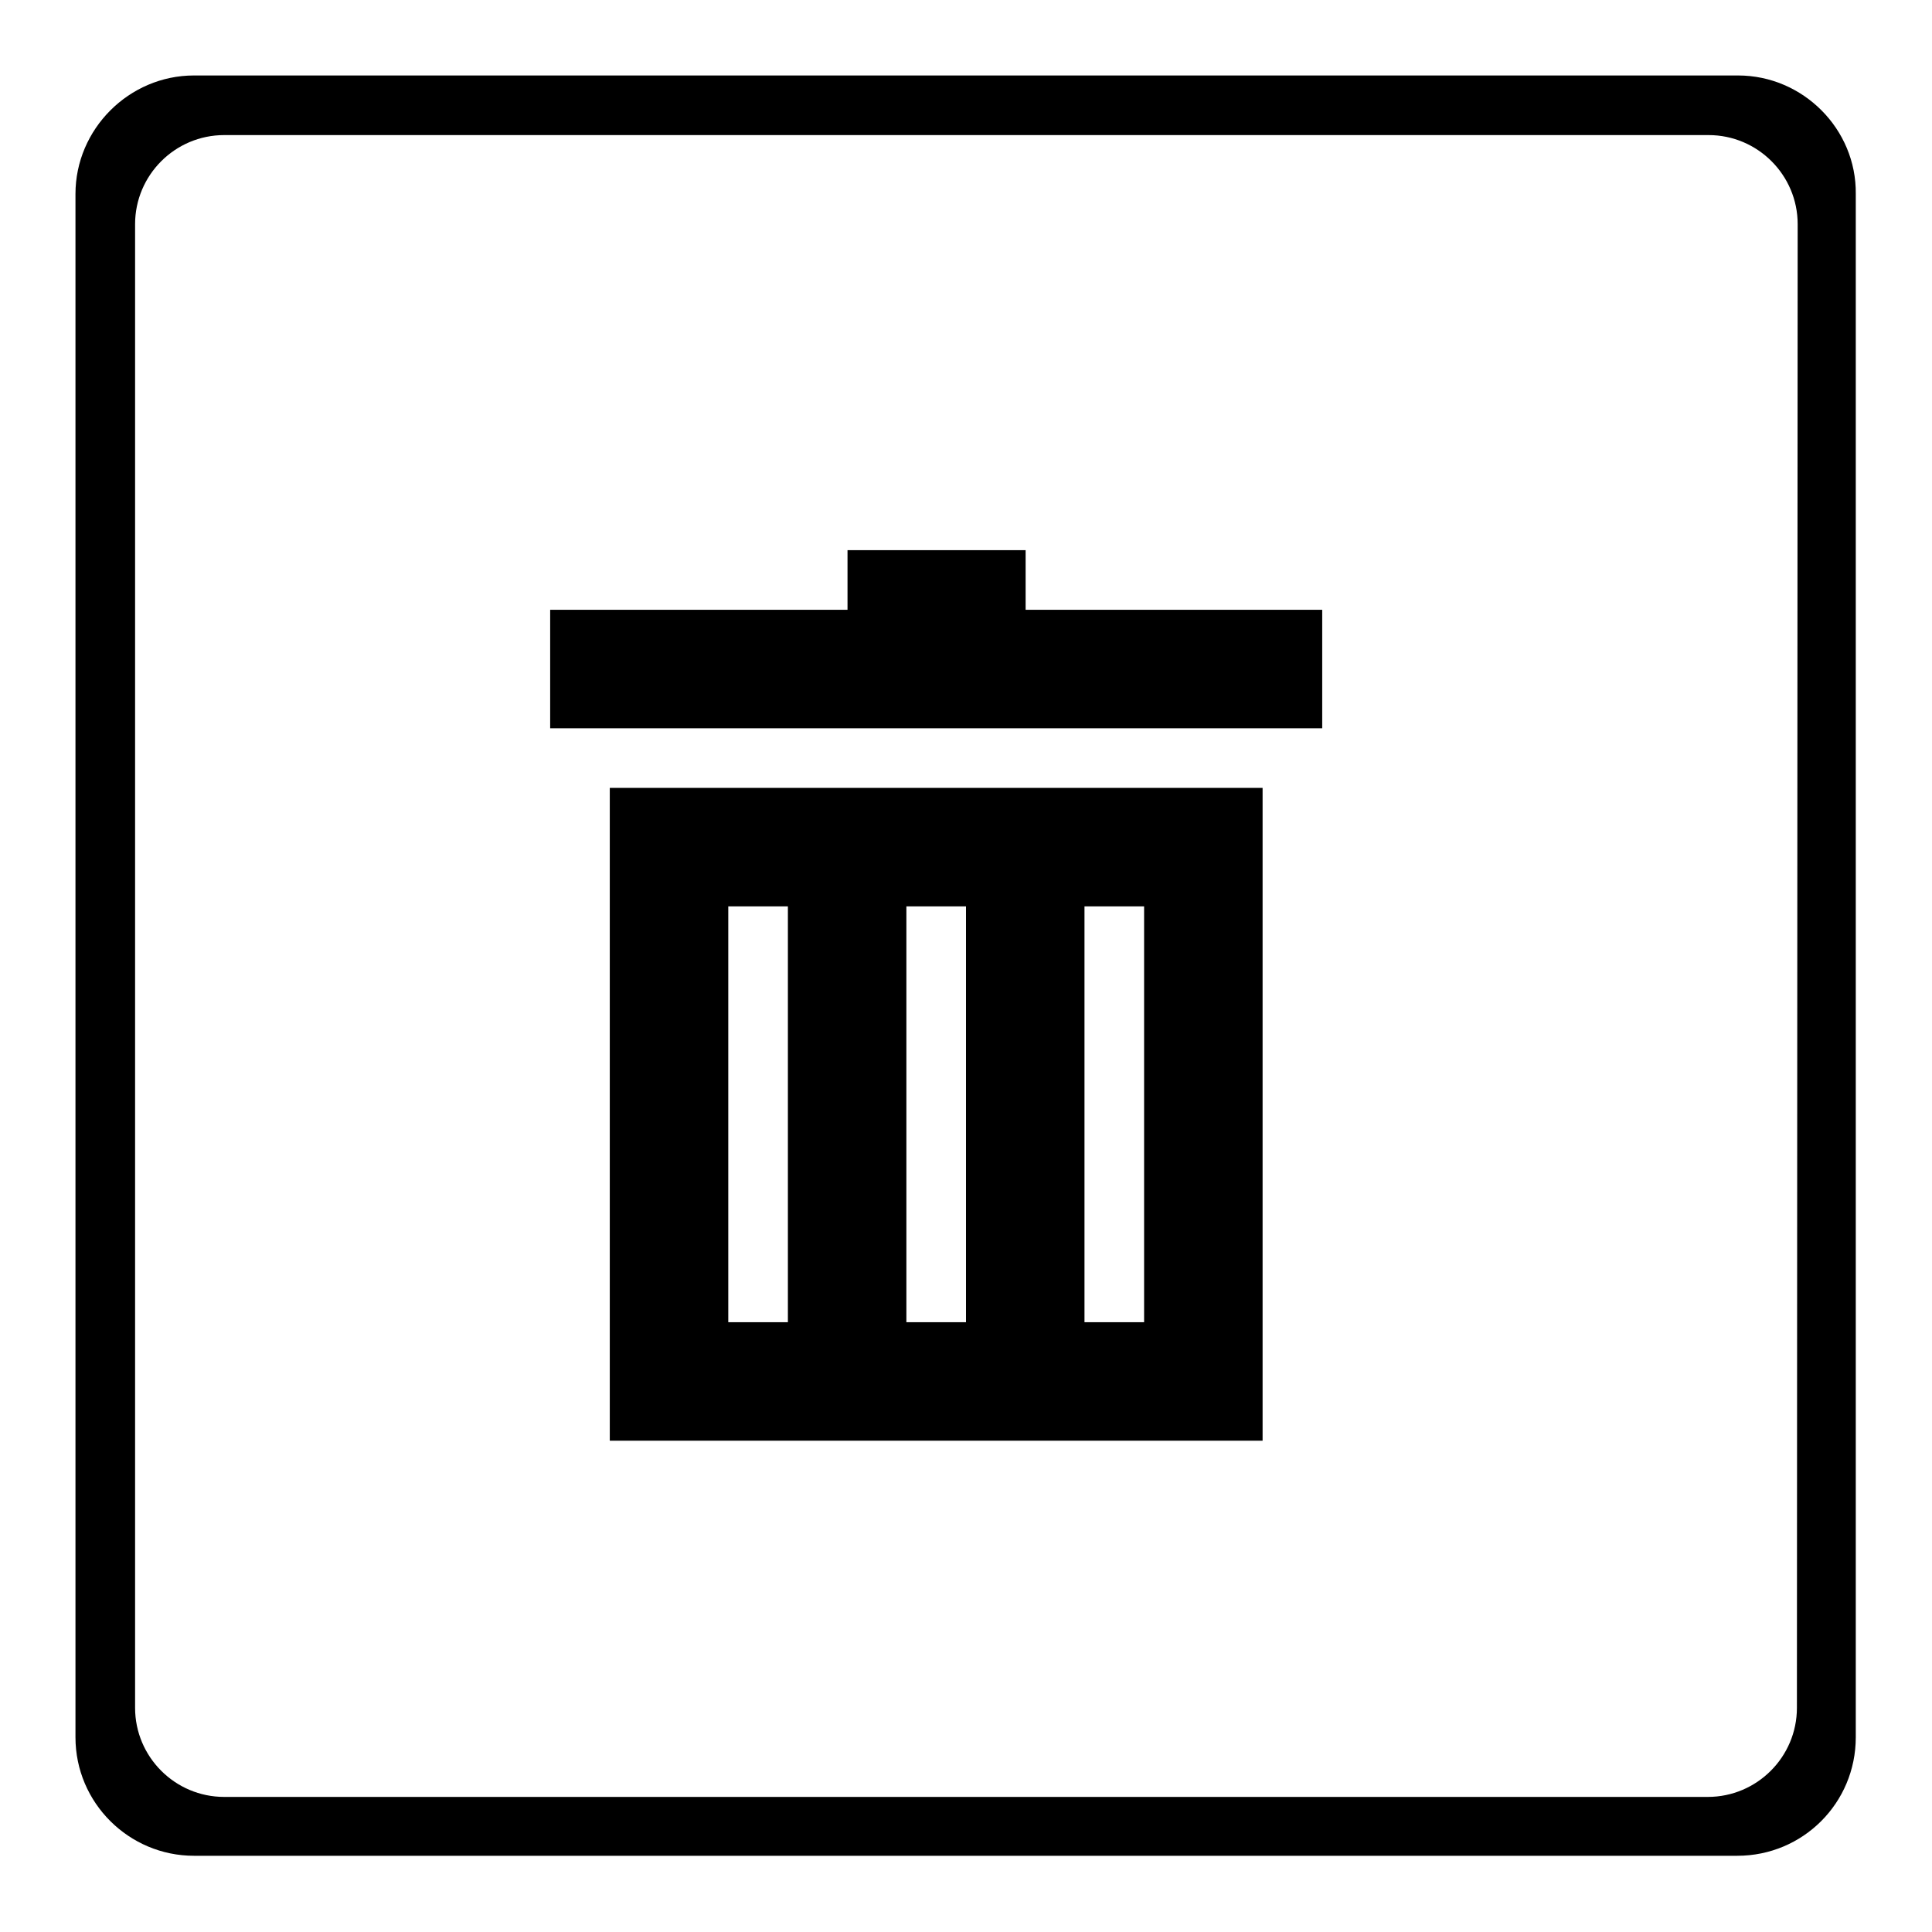
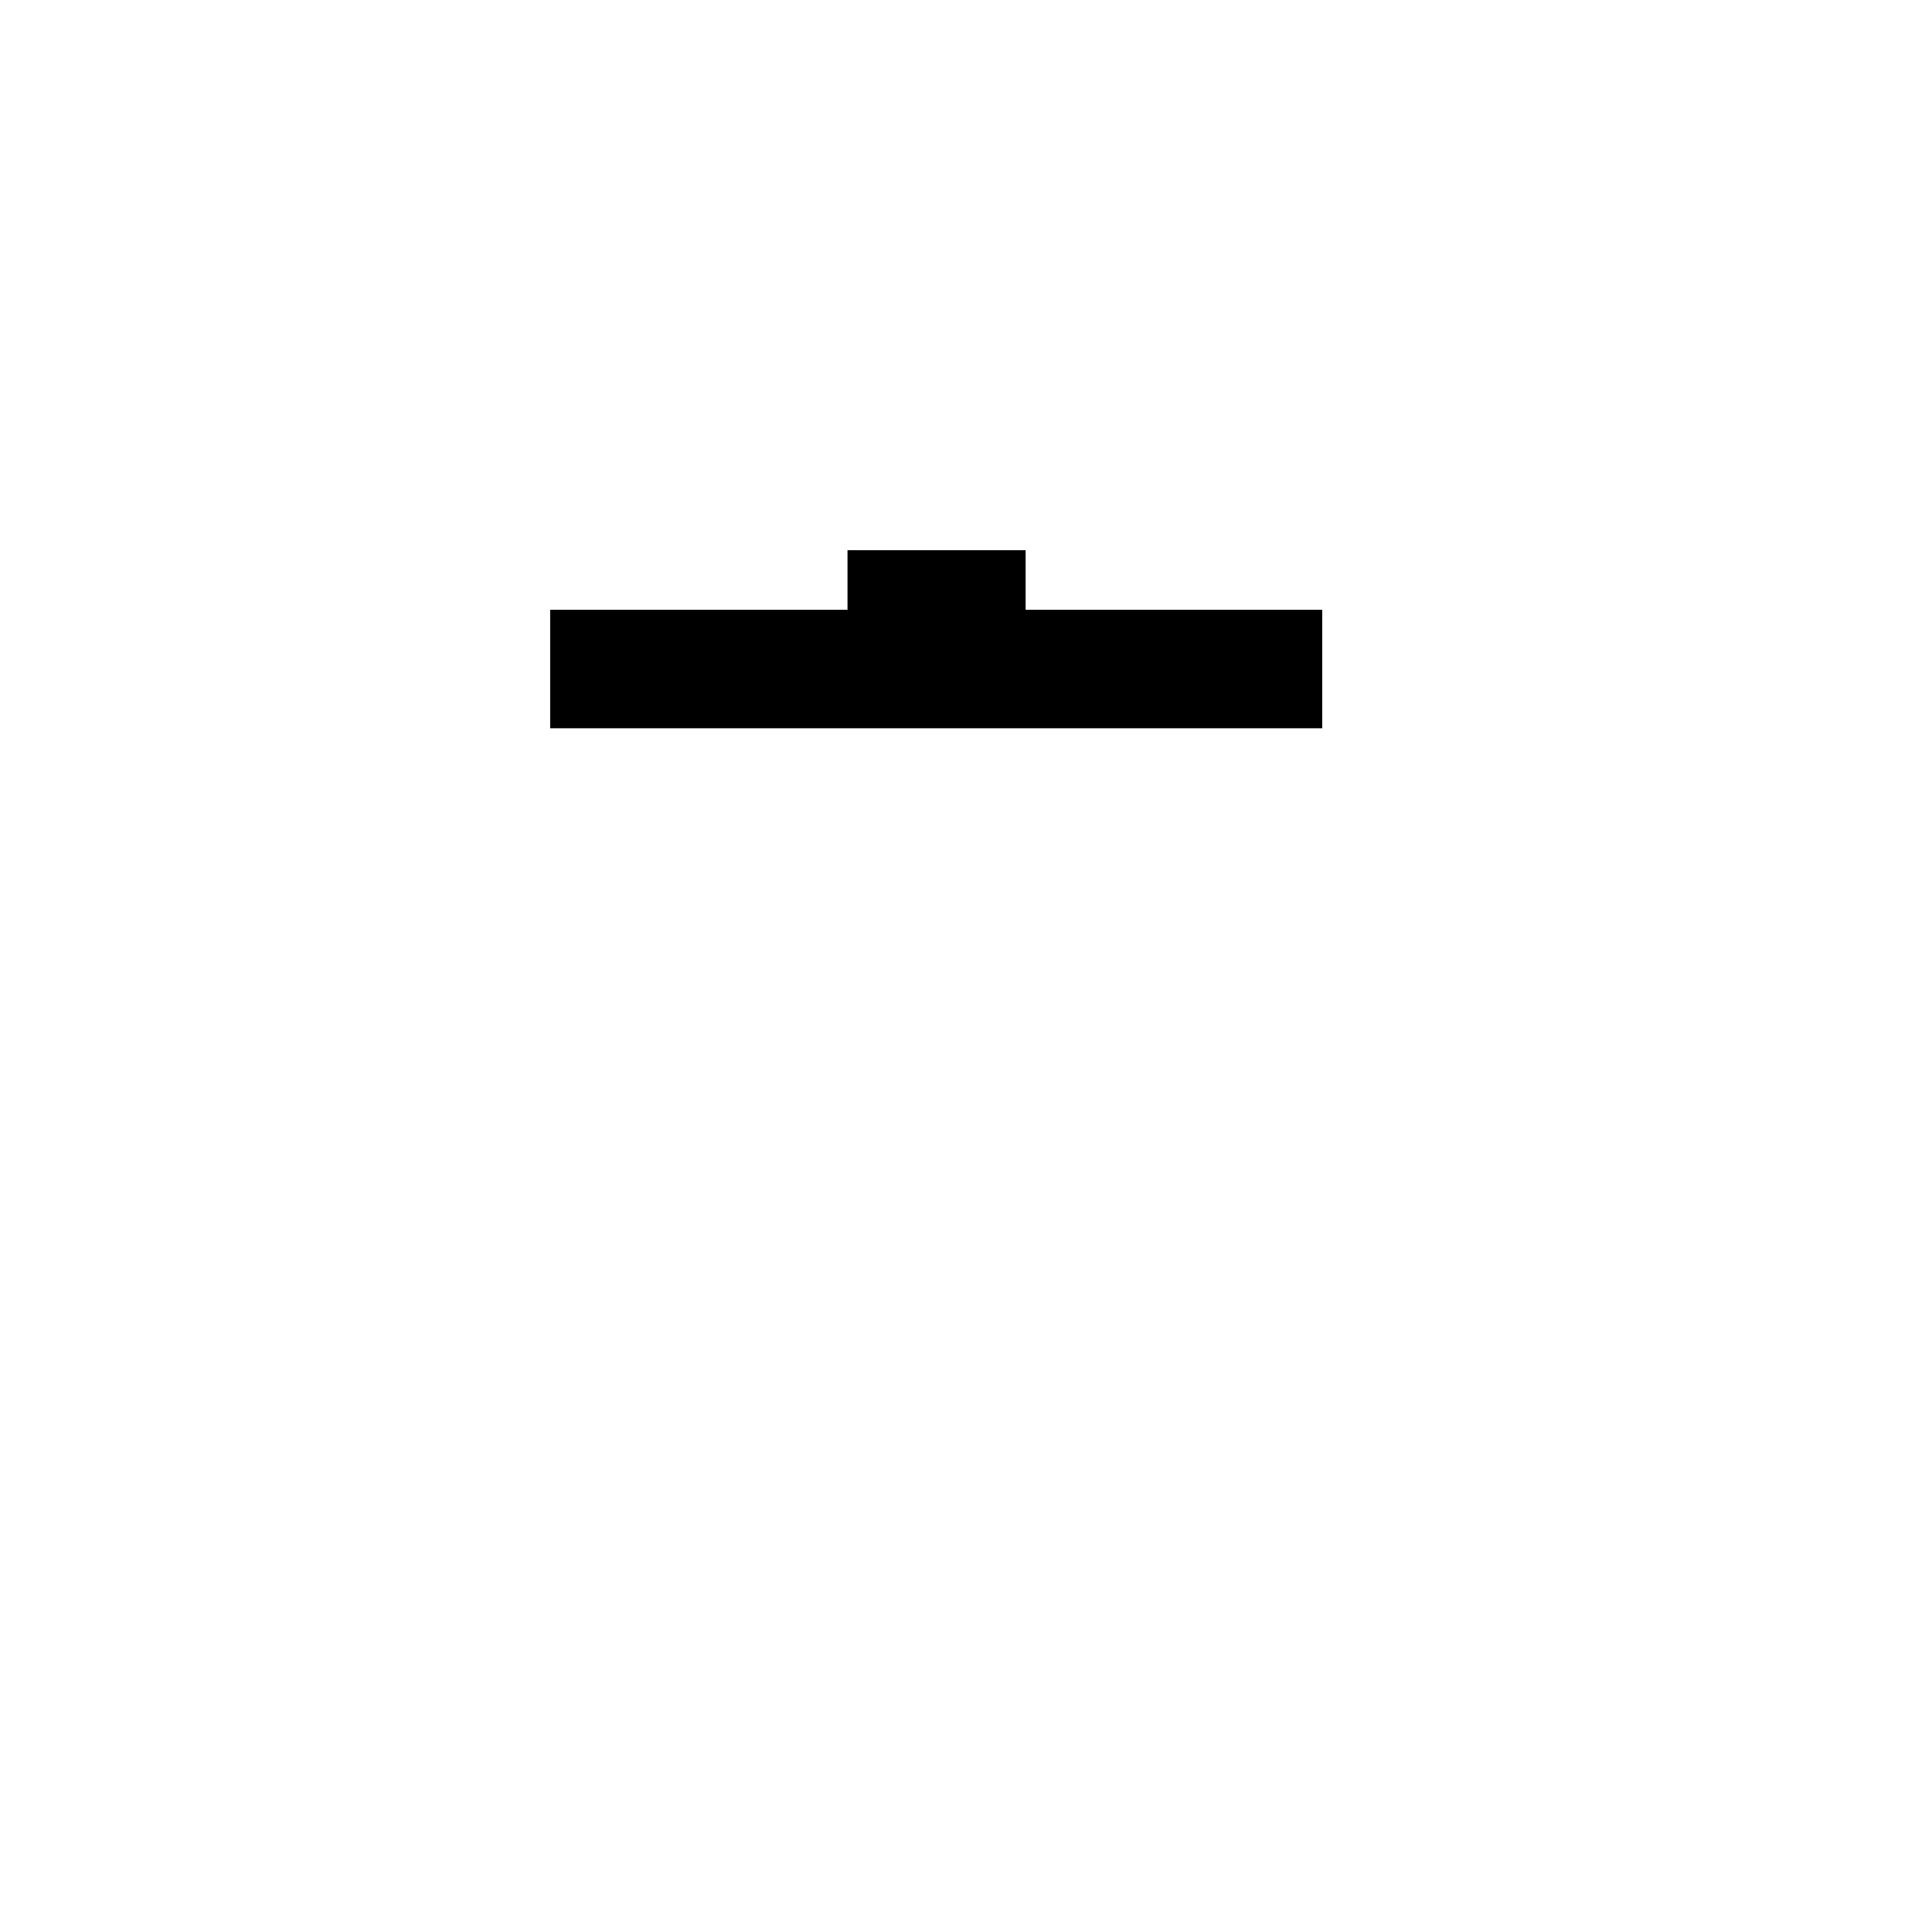
<svg xmlns="http://www.w3.org/2000/svg" version="1.1" x="0px" y="0px" viewBox="0 0 256 256" enable-background="new 0 0 256 256" xml:space="preserve">
  <g>
    <g>
-       <path fill="#000000" d="M230.3,10H25.7C17.1,10,10,17.1,10,25.7v204.5c0,8.7,7.1,15.7,15.7,15.7h204.5c8.7,0,15.7-7,15.7-15.7V25.7C246,17.1,238.9,10,230.3,10z M238.1,226.3c0,6.5-5.3,11.8-11.8,11.8H29.7c-6.5,0-11.8-5.3-11.8-11.8V29.7c0-6.5,5.3-11.8,11.8-11.8h196.7c6.5,0,11.8,5.3,11.8,11.8L238.1,226.3L238.1,226.3z" />
      <path fill="#000000" d="M135.9,72.9h-23.6v7.9H72.9v15.7h102.3V80.8h-39.3V72.9z" />
-       <path fill="#000000" d="M80.8,190.9h86.5v-86.5H80.8V190.9z M143.7,120.1h7.9v55.1h-7.9V120.1z M120.1,120.1h7.9v55.1h-7.9V120.1z M96.5,120.1h7.9v55.1h-7.9V120.1z" />
    </g>
  </g>
</svg>